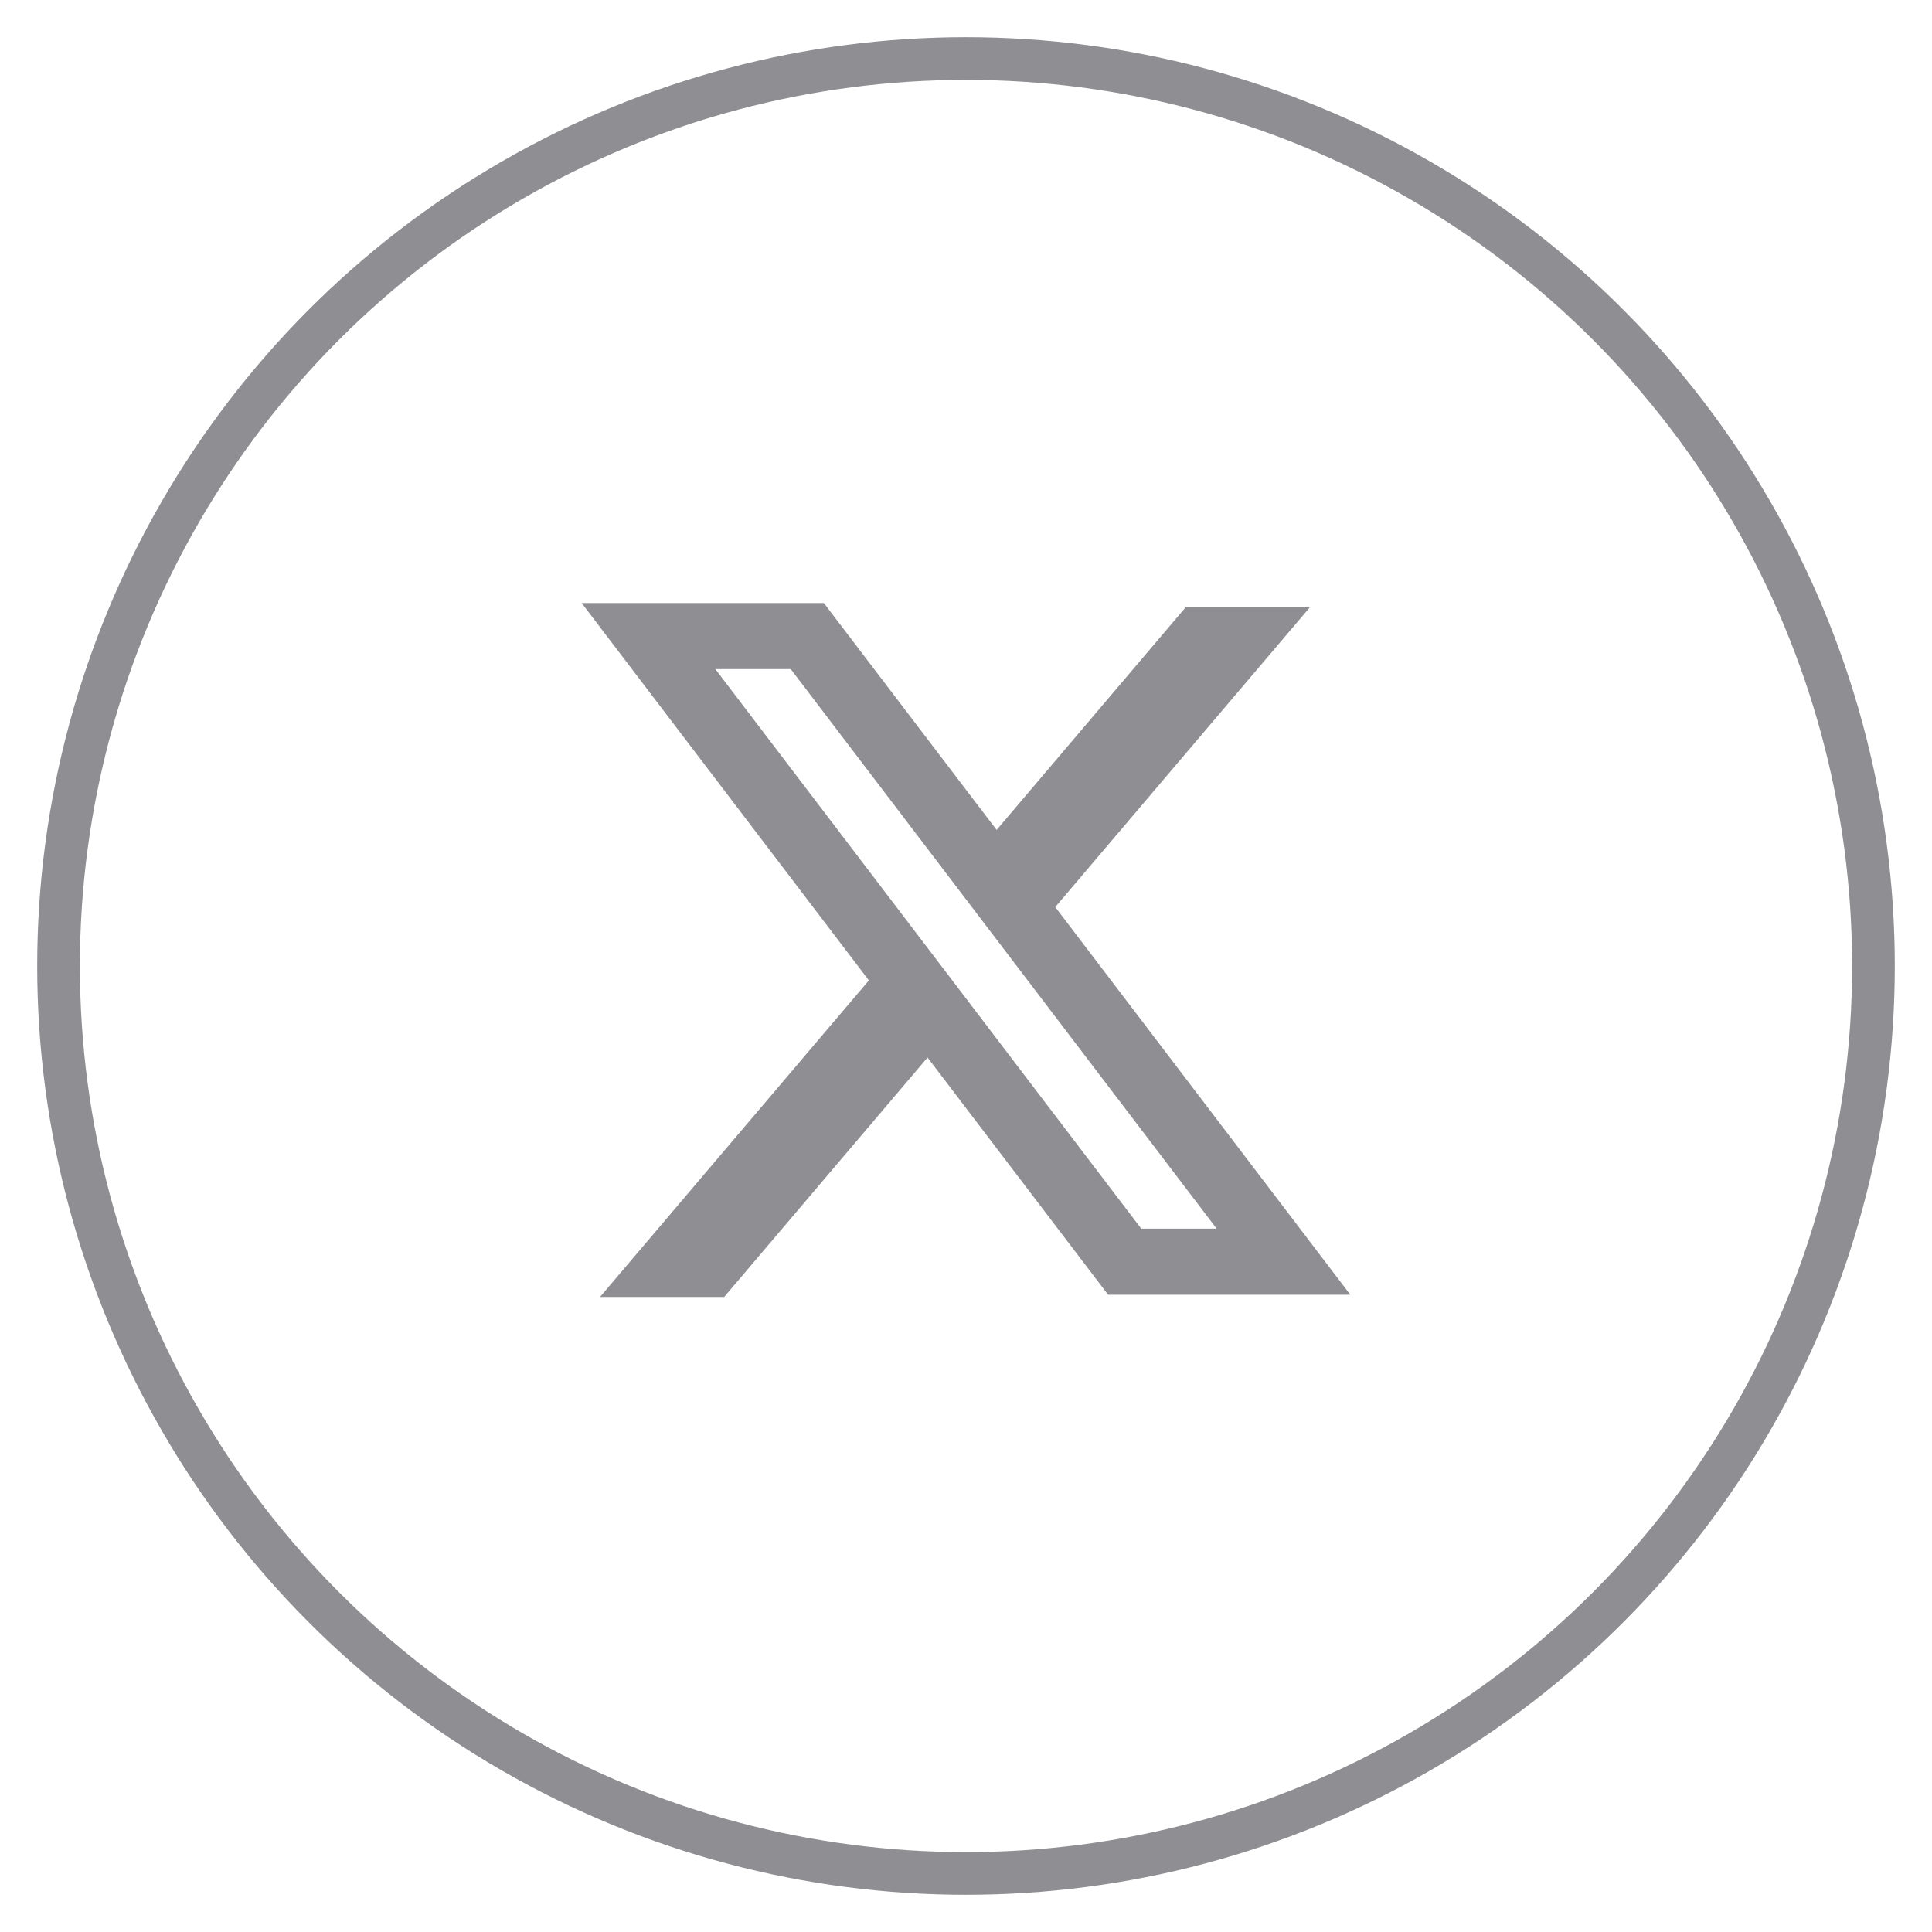
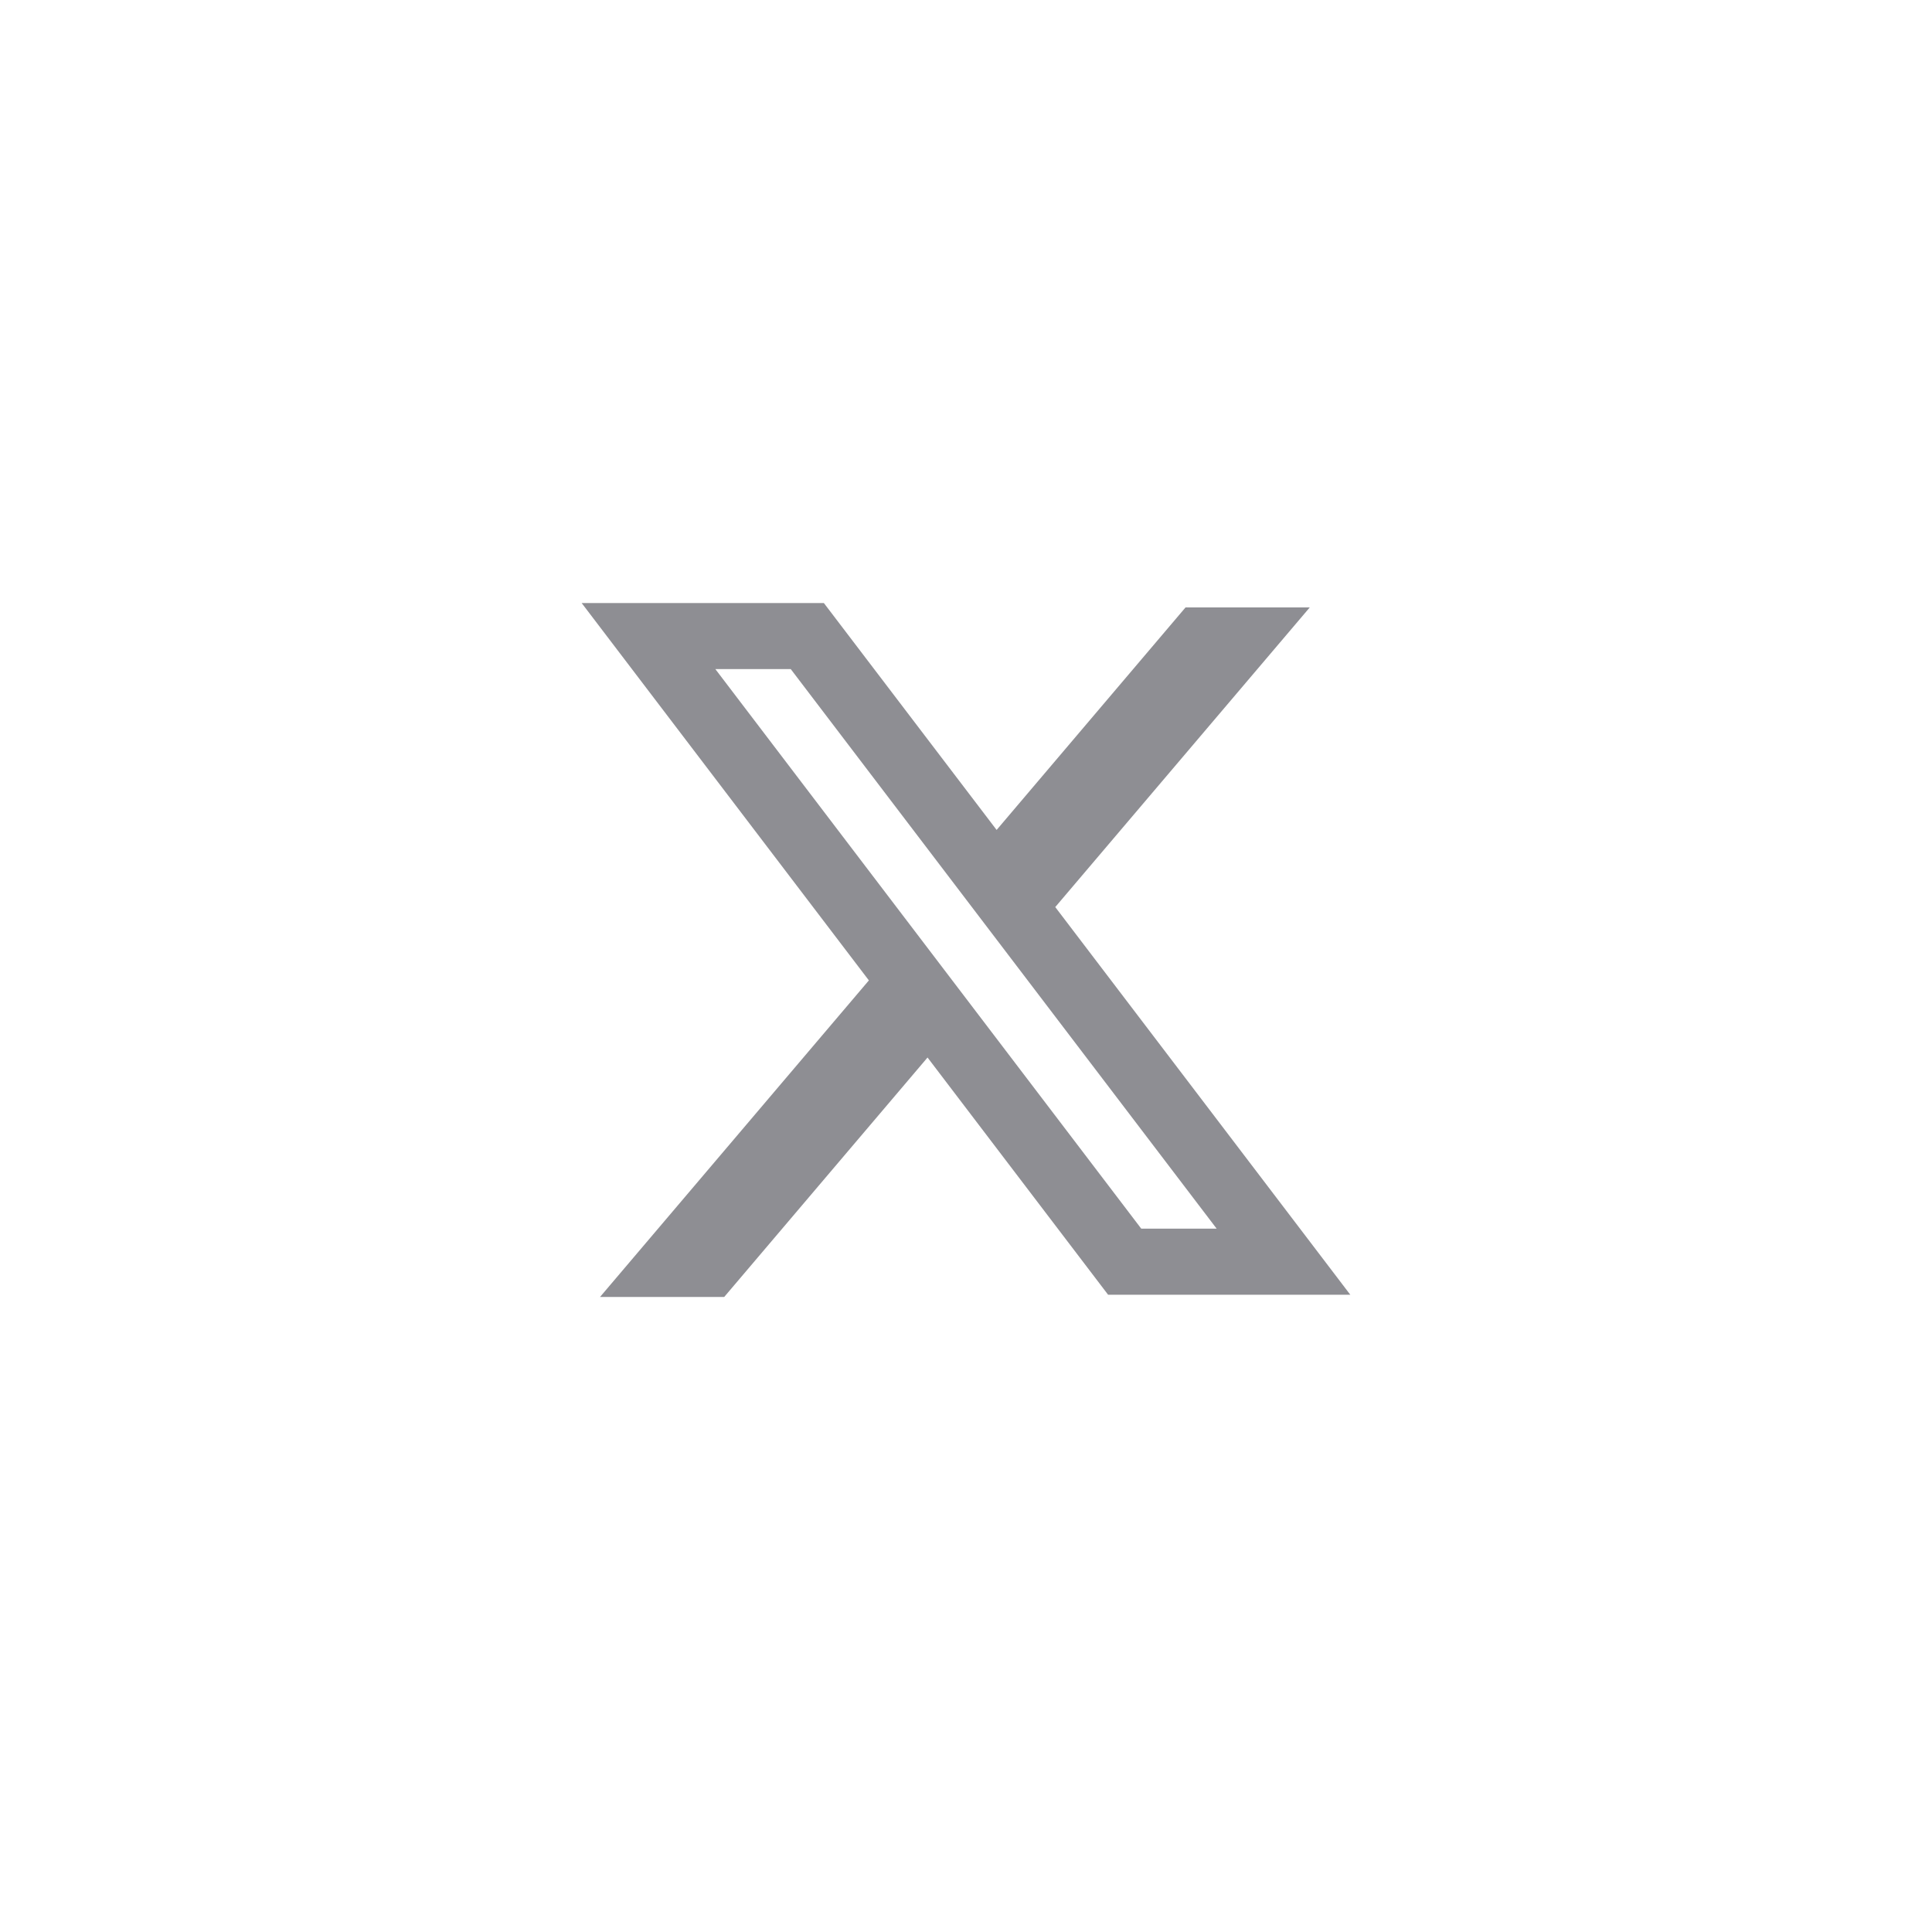
<svg xmlns="http://www.w3.org/2000/svg" width="33" height="33" viewBox="0 0 33 33" fill="none">
-   <circle cx="16.5" cy="16.5" r="15.5" stroke="#8E8E93" stroke-width="0.729" />
  <path fill-rule="evenodd" clip-rule="evenodd" d="M14.072 10.3H9.935L14.841 16.746L10.249 22.153H12.37L15.843 18.063L18.927 22.115H23.064L18.016 15.482L18.025 15.493L22.372 10.375H20.25L17.023 14.176L14.072 10.3ZM12.219 11.429H13.507L20.781 20.986H19.493L12.219 11.429Z" fill="#8E8E93" />
</svg>